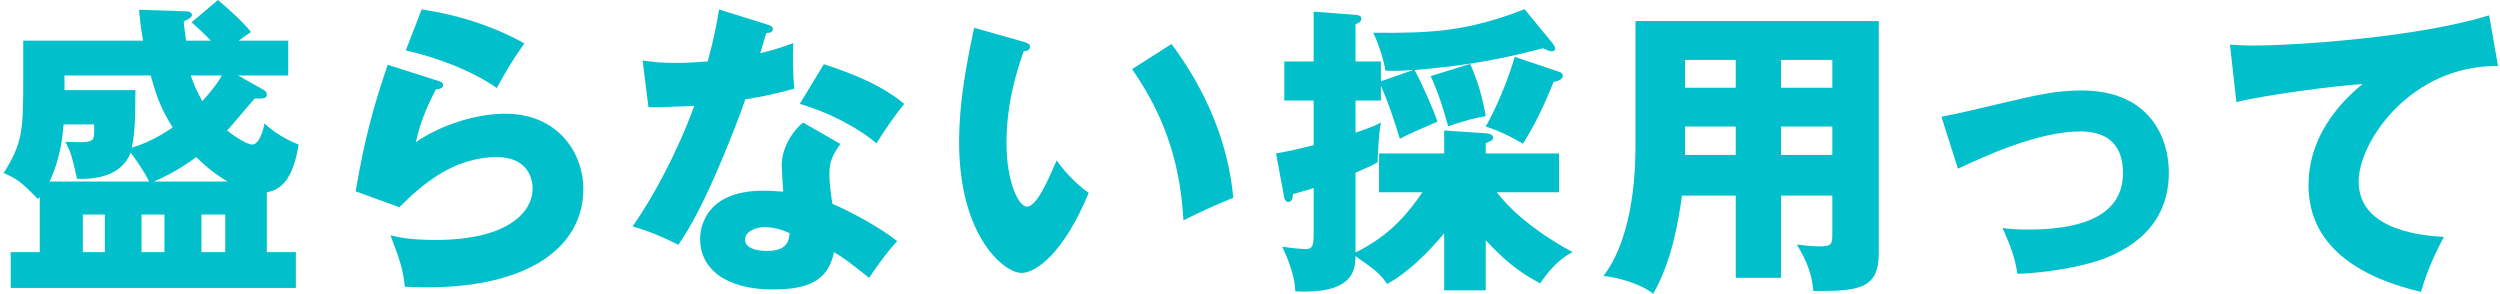
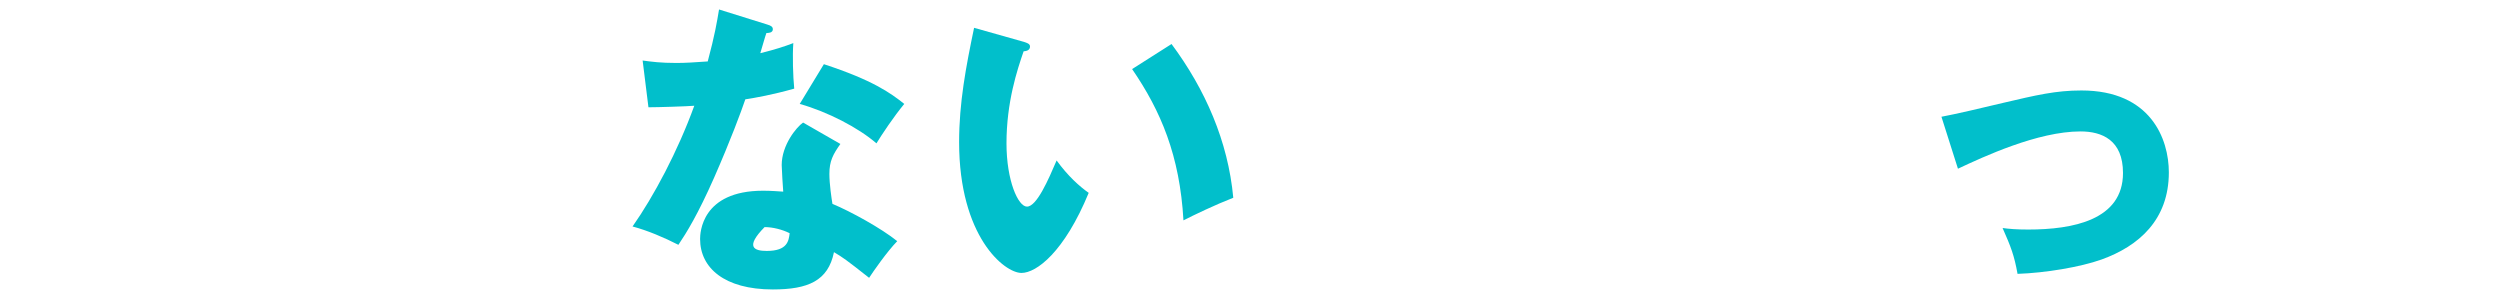
<svg xmlns="http://www.w3.org/2000/svg" width="638" height="75" viewBox="0 0 638 75" fill="none">
-   <path d="M635.23 3.9L637.492 16.848C615.184 16.614 601.924 36.192 601.924 46.332C601.924 59.28 619.552 60.216 623.686 60.45C619.942 67.392 618.616 71.916 617.836 74.49C604.186 71.292 589.132 64.038 589.132 47.268C589.132 32.916 599.896 23.946 602.938 21.45C596.854 21.762 577.744 24.258 570.724 26.052L569.086 11.388C570.802 11.466 572.44 11.622 574.936 11.622C586.402 11.622 617.524 9.438 635.23 3.9Z" fill="#01BFCB" />
  <path d="M499.669 43.056L495.457 29.796C498.499 29.25 506.923 27.3 511.057 26.286C519.715 24.258 524.629 23.088 531.181 23.088C548.887 23.088 553.489 35.49 553.489 43.992C553.489 56.082 545.845 62.79 536.329 66.222C530.869 68.172 521.899 69.654 514.879 69.888C514.021 65.13 513.163 62.946 511.057 58.188C512.695 58.422 514.645 58.578 517.609 58.578C528.997 58.578 541.789 56.16 541.789 44.148C541.789 35.724 536.407 33.54 530.947 33.54C520.027 33.54 506.143 40.014 499.669 43.056Z" fill="#01BFCB" />
-   <path d="M454.505 49.92V70.902H442.961V49.92H429.233C428.453 55.536 426.893 66.222 421.901 74.958C418.235 72.072 411.996 70.668 409.188 70.434C413.244 65.286 417.378 54.834 417.378 37.206V5.382H479.465V64.662C479.465 73.788 474.24 74.334 462.773 74.256C462.383 69.966 461.213 66.846 458.561 62.4C459.575 62.556 462.383 62.868 464.333 62.868C467.531 62.868 467.609 62.322 467.609 59.436V49.92H454.505ZM454.505 32.292V39.546H467.609V32.292H454.505ZM442.961 39.546V32.292H430.013V39.546H442.961ZM454.505 15.288V22.386H467.609V15.288H454.505ZM442.961 22.386V15.288H430.013V22.386H442.961Z" fill="#01BFCB" />
-   <path d="M363.014 49.062H351.938V39.156H368.552V33.306L379.16 34.008C380.018 34.086 381.032 34.242 381.032 35.1C381.032 35.802 380.408 36.036 379.16 36.504V39.156H397.88V49.062H381.968C384.932 52.884 390.392 58.344 401.312 64.35C396.944 66.534 394.136 70.746 393.044 72.306C389.612 70.434 385.4 68.094 379.16 61.308V74.1H368.552V59.514C364.418 64.584 358.88 69.888 353.966 72.462C352.016 69.498 350.378 68.562 345.932 65.364C345.854 68.406 345.698 74.412 333.062 74.412C332.204 74.412 331.502 74.412 330.566 74.334C330.488 70.746 328.694 65.91 327.212 62.946C330.02 63.414 332.828 63.57 333.14 63.57C335.246 63.57 335.246 62.322 335.246 58.968V47.97C332.906 48.75 331.346 49.14 329.942 49.53C329.942 50.232 329.864 51.558 328.694 51.558C328.46 51.558 327.914 51.246 327.758 50.544L325.652 39.156C328.85 38.61 332.438 37.752 335.246 37.05V25.662H327.758V15.678H335.246V2.964L346.244 3.822C346.946 3.9 347.414 4.134 347.414 4.758C347.414 5.538 346.712 5.85 345.932 6.162V15.678H352.406V20.748L360.674 17.862C356.228 18.174 354.668 18.096 353.576 18.018C353.264 16.146 352.328 12.402 350.456 8.346C364.73 8.502 374.402 8.112 389.066 2.34L396.242 11.076C396.554 11.466 396.866 11.934 396.866 12.324C396.866 12.948 396.398 13.104 396.008 13.104C395.54 13.104 394.916 12.87 393.746 12.324C379.628 16.068 369.956 17.082 360.986 17.862C363.248 21.996 366.056 28.626 366.836 31.044C360.518 33.774 359.816 34.086 357.242 35.412C355.37 29.406 354.59 26.988 352.406 21.84V25.662H345.932V33.852C349.91 32.526 351.08 31.98 352.406 31.278C352.094 32.994 351.86 34.476 351.548 41.418C350.378 42.198 348.272 42.978 345.932 44.07V64.428C355.37 59.826 359.972 53.43 363.014 49.062ZM365.12 19.422L375.182 16.302C377.054 20.514 378.302 24.648 379.16 29.64C375.806 30.264 374.558 30.576 369.566 32.214C368.474 28.236 367.226 24.024 365.12 19.422ZM386.57 14.508L397.88 18.33C398.426 18.486 398.816 18.798 398.816 19.266C398.816 20.358 397.568 20.67 396.476 20.904C393.98 27.144 391.796 31.59 388.676 36.66C386.648 35.568 383.762 33.774 379.16 32.292C382.124 27.066 384.854 20.28 386.57 14.508Z" fill="#01BFCB" />
  <path d="M248.588 7.098L261.302 10.686C262.004 10.92 262.862 11.154 262.862 11.856C262.862 12.87 261.926 13.026 261.224 13.104C259.586 17.862 256.856 26.052 256.856 36.582C256.856 46.098 259.82 52.728 262.082 52.728C264.578 52.728 267.542 45.864 269.648 40.95C272.534 44.928 275.498 47.58 277.838 49.218C271.598 64.35 264.5 69.654 260.678 69.654C256.31 69.654 244.766 60.372 244.766 36.27C244.766 26.286 246.482 17.16 248.588 7.098ZM288.914 17.628L298.976 11.232C307.556 22.776 313.406 36.036 314.732 50.466C310.13 52.26 304.592 54.912 302.018 56.238C301.082 39.702 296.246 28.314 288.914 17.628Z" fill="#01BFCB" />
-   <path d="M204.95 31.278L214.466 36.738C212.594 39.39 211.658 41.106 211.658 44.382C211.658 46.956 212.204 50.622 212.438 52.026C217.118 53.976 224.918 58.266 228.974 61.542C226.322 64.272 222.812 69.342 221.798 70.902C215.87 66.222 215.168 65.754 212.828 64.35C211.346 71.682 206.198 73.866 197.228 73.866C184.826 73.866 178.664 68.328 178.664 60.996C178.664 59.514 178.976 48.672 194.732 48.672C196.916 48.672 198.476 48.828 199.88 48.906C199.802 48.36 199.49 42.744 199.49 42.12C199.49 37.05 203.234 32.448 204.95 31.278ZM201.518 59.514C199.646 58.578 197.228 57.954 195.122 57.954C192.938 57.954 190.13 59.046 190.13 61.152C190.13 63.024 192.392 64.038 195.668 64.038C200.972 64.038 201.284 61.464 201.518 59.514ZM165.482 27.378L164 15.444C166.34 15.756 168.524 16.068 172.658 16.068C174.92 16.068 177.26 15.912 180.614 15.678C182.408 8.97 182.954 5.694 183.5 2.418L195.746 6.24C196.838 6.552 197.228 6.864 197.228 7.488C197.228 8.424 195.98 8.424 195.59 8.424C195.356 8.97 194.342 12.558 194.03 13.572C197.852 12.636 200.192 11.856 202.454 10.998C202.22 14.196 202.376 19.5 202.688 22.62C197.15 24.18 192.782 24.96 190.208 25.35C189.116 28.548 186.464 35.724 182.252 45.318C178.118 54.678 175.232 59.358 173.126 62.478C169.46 60.606 165.248 58.812 161.426 57.798C166.808 50.154 172.97 38.61 177.182 26.988C175.388 27.144 167.9 27.378 165.482 27.378ZM204.092 26.52L210.254 16.38C222.656 20.436 227.258 23.712 230.768 26.52C228.116 29.718 224.996 34.398 223.67 36.582C219.068 32.604 211.268 28.548 204.092 26.52Z" fill="#01BFCB" />
-   <path d="M103.55 12.87L107.606 2.418C110.336 2.808 122.348 4.602 133.814 11.076C130.85 15.21 128.9 18.564 126.794 22.464C120.242 17.862 110.726 14.43 103.55 12.87ZM98.948 16.536L111.896 20.67C112.442 20.826 113.066 20.982 113.066 21.684C113.066 22.62 112.13 22.698 111.272 22.776C109.4 26.286 107.294 30.888 106.124 36.27C113.066 31.512 122.114 29.016 128.9 29.016C142.316 29.016 148.868 38.922 148.868 48.204C148.868 63.102 134.828 73.32 109.01 73.32C106.748 73.32 104.798 73.242 103.316 73.164C102.848 68.874 102.224 66.768 99.65 60.06C102.302 60.684 105.032 61.23 111.194 61.23C128.9 61.23 135.92 54.6 135.92 48.048C135.92 45.786 134.828 40.092 126.794 40.092C115.64 40.092 107.528 47.268 101.912 52.884L90.758 48.828C93.02 35.49 95.36 26.988 98.948 16.536Z" fill="#01BFCB" />
-   <path d="M68.096 49.062V64.35H75.505V73.476H2.732V64.35H10.142V50.232C10.063 50.388 9.829 50.622 9.674 50.778C5.774 46.8 4.681 45.786 0.938 44.148C5.851 36.348 5.929 33.15 5.929 19.968V10.374H36.505C35.882 6.708 35.648 4.446 35.492 2.496L47.425 2.886C48.05 2.886 48.986 3.042 48.986 3.9C48.986 4.368 47.971 4.992 46.88 5.46C47.035 6.786 47.035 7.41 47.504 10.374H53.822C52.105 8.58 50.468 7.098 48.907 5.694L55.615 0C57.02 1.17 62.167 5.616 64.04 8.19C62.245 9.36 61.621 9.828 60.919 10.374H73.555V19.266H60.764L67.394 23.01C67.784 23.244 68.096 23.634 68.096 24.18C68.096 24.96 67.394 25.272 65.053 25.116C63.806 26.364 59.047 32.214 57.956 33.306C60.295 35.178 63.26 36.894 64.352 36.894C66.302 36.894 67.316 32.682 67.472 31.512C68.719 32.604 71.45 35.022 76.207 36.894C74.96 44.616 72.463 48.36 68.096 49.062ZM12.637 46.332H38.066C36.895 43.914 34.556 40.482 33.307 38.922C32.528 41.34 29.564 46.02 19.657 45.63C18.331 39.78 18.175 39.078 16.694 36.192C21.373 36.426 22.154 36.192 22.544 36.114C24.026 35.724 24.104 35.412 24.026 31.746H16.226C15.835 37.596 14.431 42.666 12.637 46.332ZM41.965 54.756H36.115V64.35H41.965V54.756ZM26.756 54.756H21.14V64.35H26.756V54.756ZM57.487 54.756H51.404V64.35H57.487V54.756ZM16.459 23.01H34.556C34.556 30.03 34.4 34.242 33.62 37.674C38.377 36.348 42.824 33.384 44.072 32.526C40.795 27.378 39.703 23.712 38.456 19.266H16.459V23.01ZM39.236 46.332H58.111C56.708 45.474 53.743 43.758 50.078 40.092C45.163 43.758 41.029 45.552 39.236 46.332ZM56.63 19.266H48.673C49.219 20.826 49.999 22.932 51.638 25.818C52.73 24.57 55.148 21.918 56.63 19.266Z" fill="#01BFCB" />
+   <path d="M204.95 31.278L214.466 36.738C212.594 39.39 211.658 41.106 211.658 44.382C211.658 46.956 212.204 50.622 212.438 52.026C217.118 53.976 224.918 58.266 228.974 61.542C226.322 64.272 222.812 69.342 221.798 70.902C215.87 66.222 215.168 65.754 212.828 64.35C211.346 71.682 206.198 73.866 197.228 73.866C184.826 73.866 178.664 68.328 178.664 60.996C178.664 59.514 178.976 48.672 194.732 48.672C196.916 48.672 198.476 48.828 199.88 48.906C199.802 48.36 199.49 42.744 199.49 42.12C199.49 37.05 203.234 32.448 204.95 31.278ZM201.518 59.514C199.646 58.578 197.228 57.954 195.122 57.954C190.13 63.024 192.392 64.038 195.668 64.038C200.972 64.038 201.284 61.464 201.518 59.514ZM165.482 27.378L164 15.444C166.34 15.756 168.524 16.068 172.658 16.068C174.92 16.068 177.26 15.912 180.614 15.678C182.408 8.97 182.954 5.694 183.5 2.418L195.746 6.24C196.838 6.552 197.228 6.864 197.228 7.488C197.228 8.424 195.98 8.424 195.59 8.424C195.356 8.97 194.342 12.558 194.03 13.572C197.852 12.636 200.192 11.856 202.454 10.998C202.22 14.196 202.376 19.5 202.688 22.62C197.15 24.18 192.782 24.96 190.208 25.35C189.116 28.548 186.464 35.724 182.252 45.318C178.118 54.678 175.232 59.358 173.126 62.478C169.46 60.606 165.248 58.812 161.426 57.798C166.808 50.154 172.97 38.61 177.182 26.988C175.388 27.144 167.9 27.378 165.482 27.378ZM204.092 26.52L210.254 16.38C222.656 20.436 227.258 23.712 230.768 26.52C228.116 29.718 224.996 34.398 223.67 36.582C219.068 32.604 211.268 28.548 204.092 26.52Z" fill="#01BFCB" />
</svg>